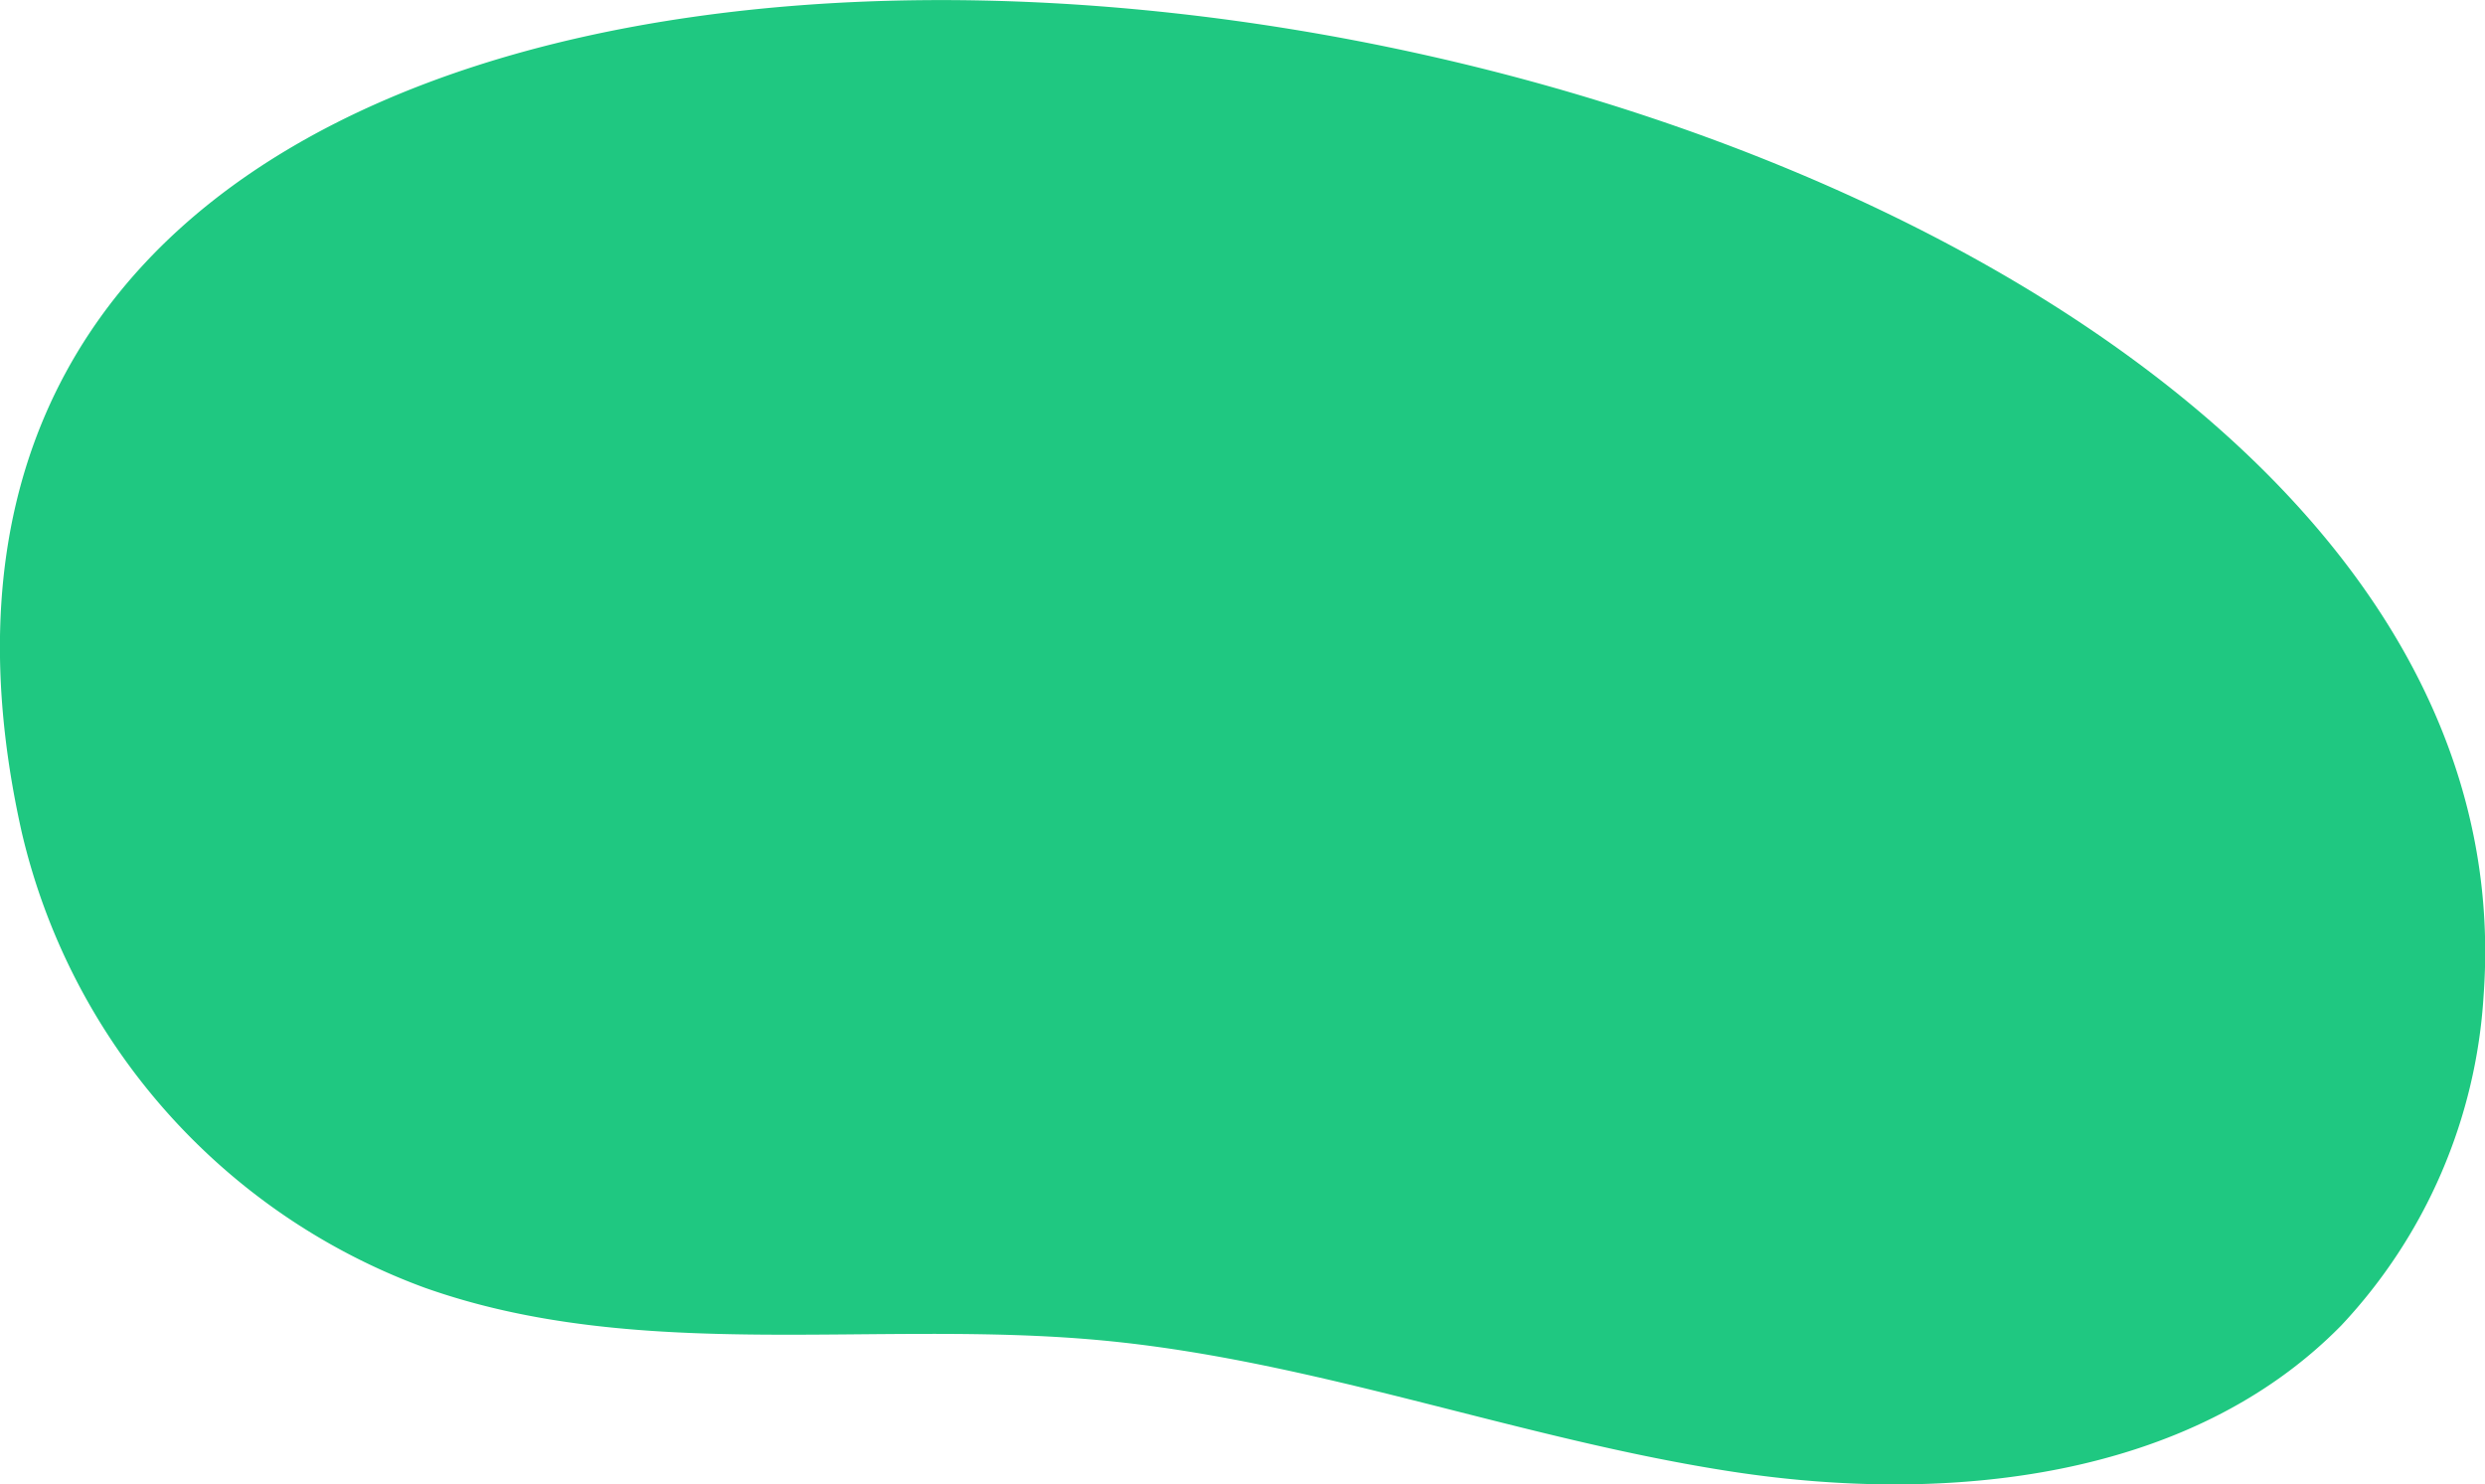
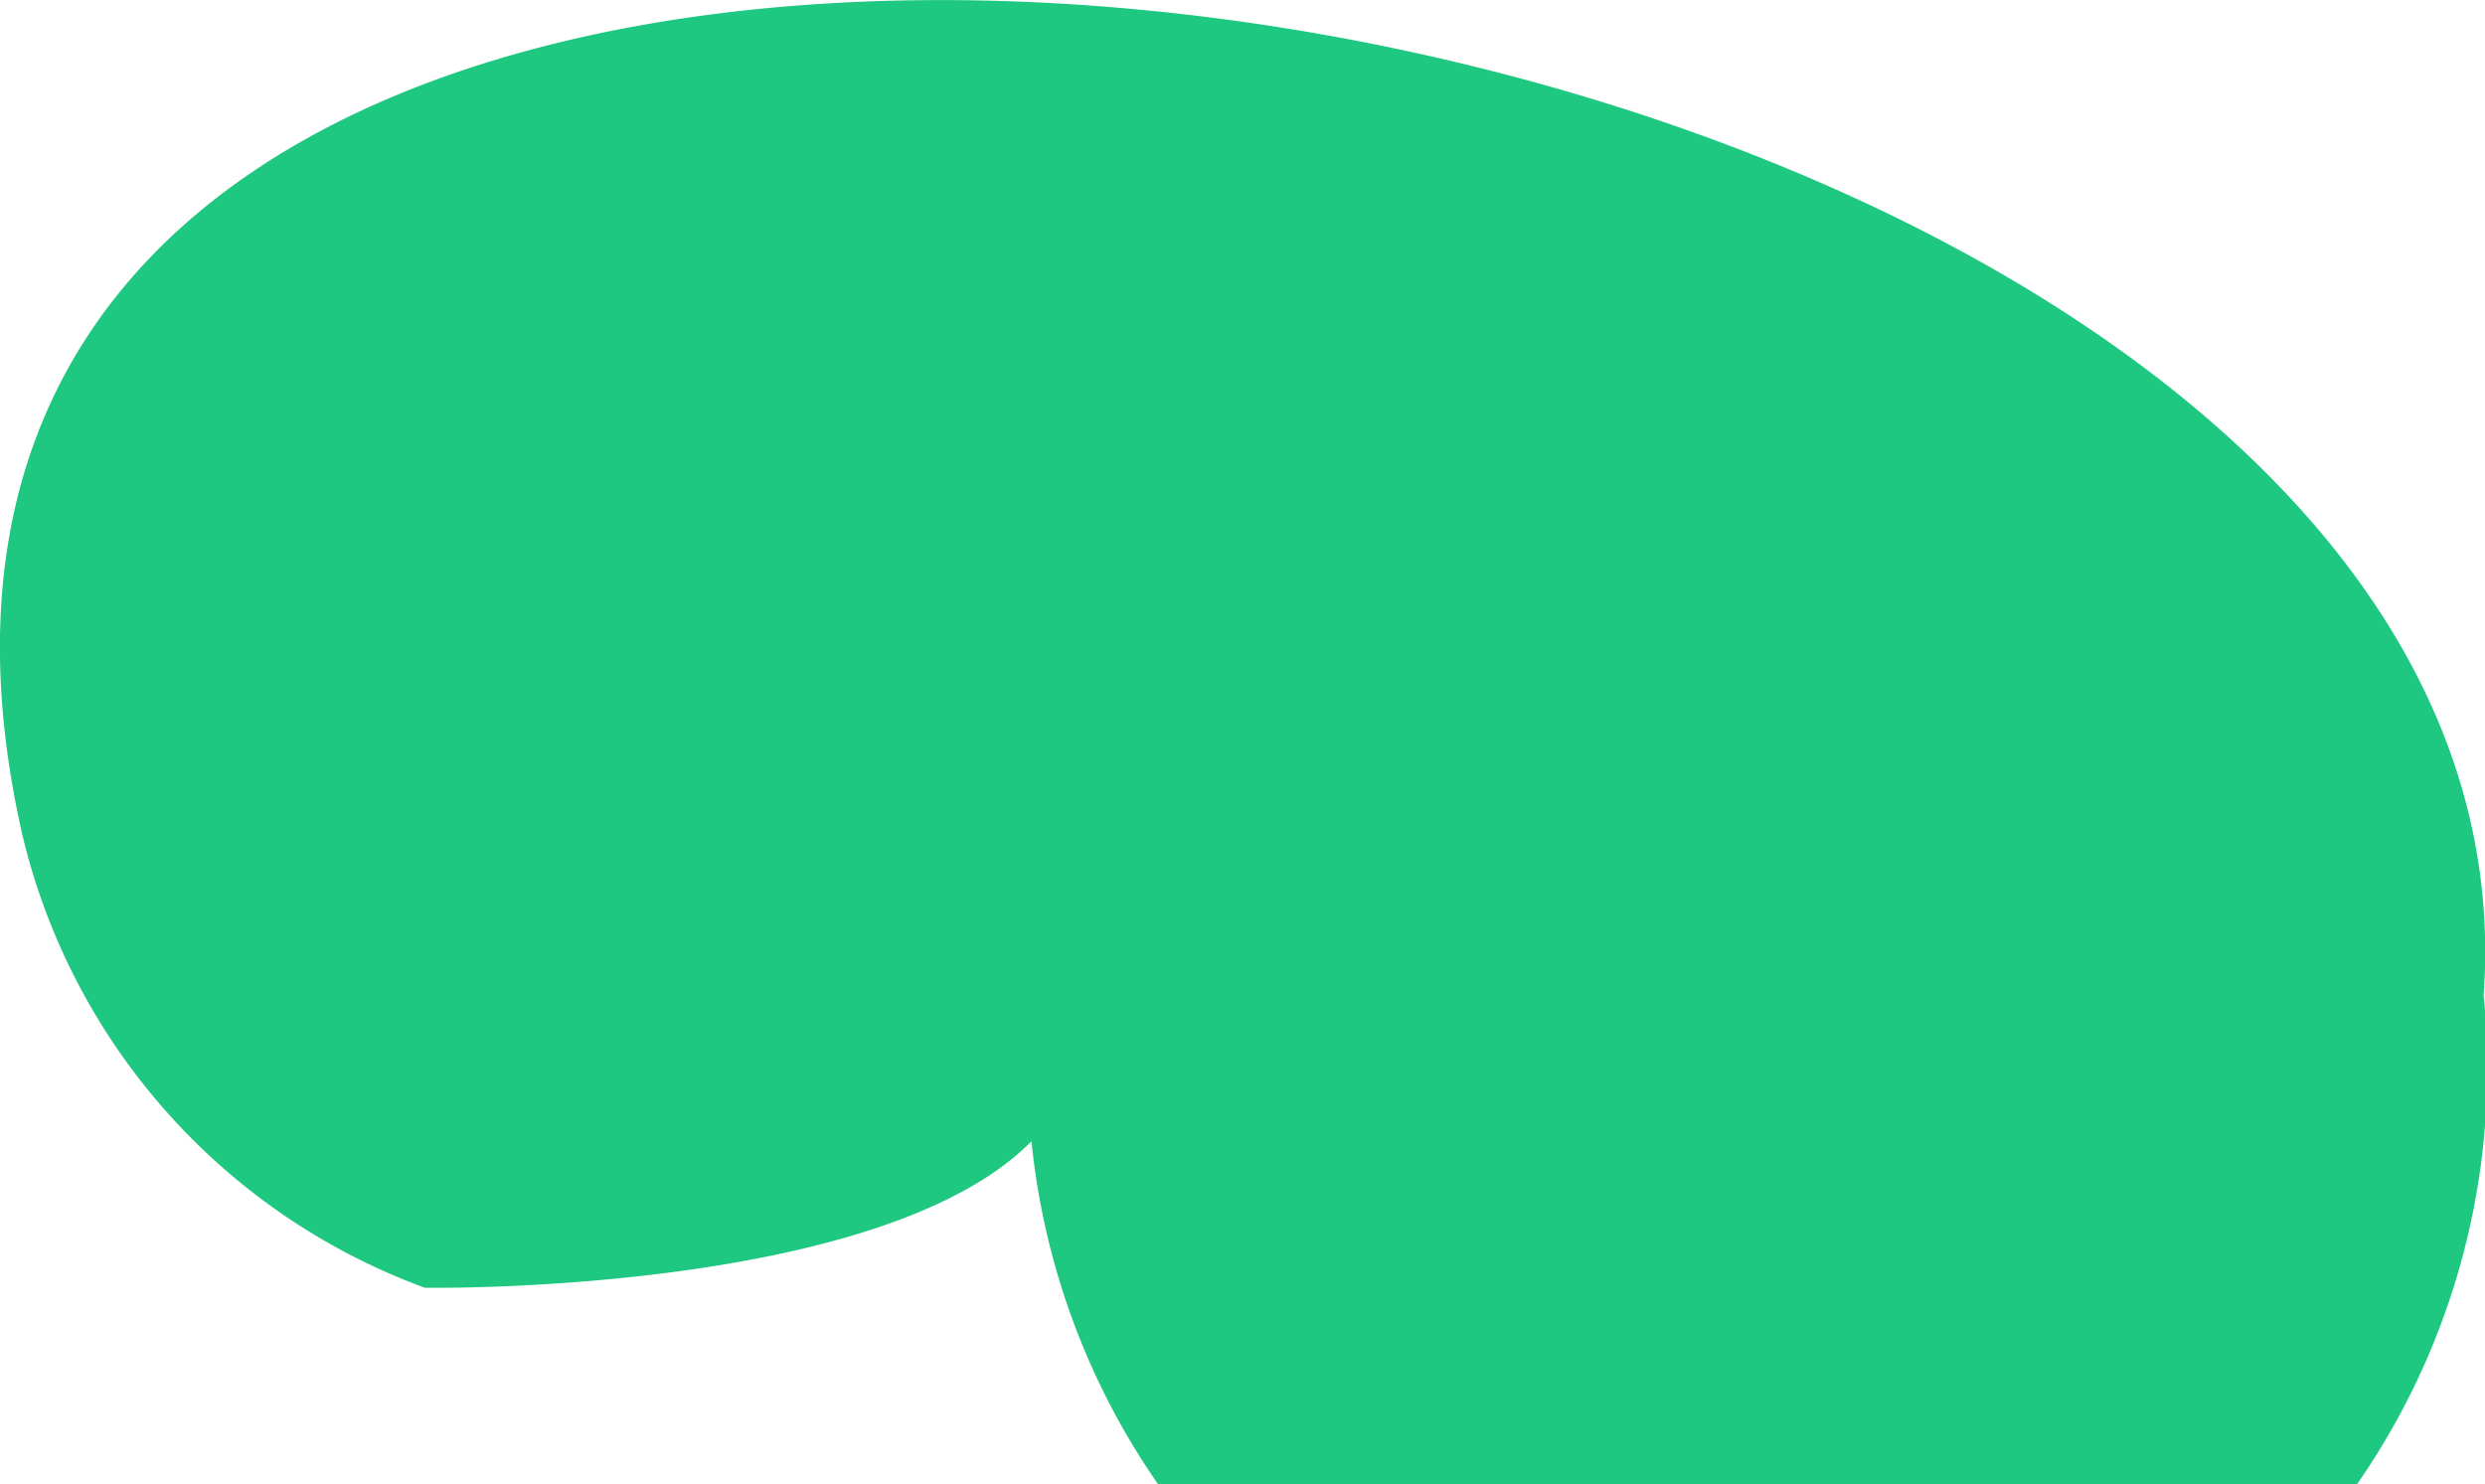
<svg xmlns="http://www.w3.org/2000/svg" viewBox="0 0 72.42 43.26">
  <defs>
    <style>.cls-1{fill:#1fc881;}</style>
  </defs>
  <g id="Layer_2" data-name="Layer 2">
    <g id="Ñëîé_1" data-name="Ñëîé 1">
-       <path class="cls-1" d="M.63,24.24A18.66,18.66,0,0,0,12.38,37.53c6.23,2.21,13.11.92,19.69,1.53,6.27.58,12.26,2.9,18.48,3.84s13.27.22,17.68-4.27A15.41,15.41,0,0,0,72.38,29C74.65-2.36-8-14.39.63,24.24Z" />
+       <path class="cls-1" d="M.63,24.24A18.66,18.66,0,0,0,12.38,37.53s13.27.22,17.68-4.27A15.41,15.41,0,0,0,72.38,29C74.65-2.36-8-14.39.63,24.24Z" />
    </g>
  </g>
</svg>